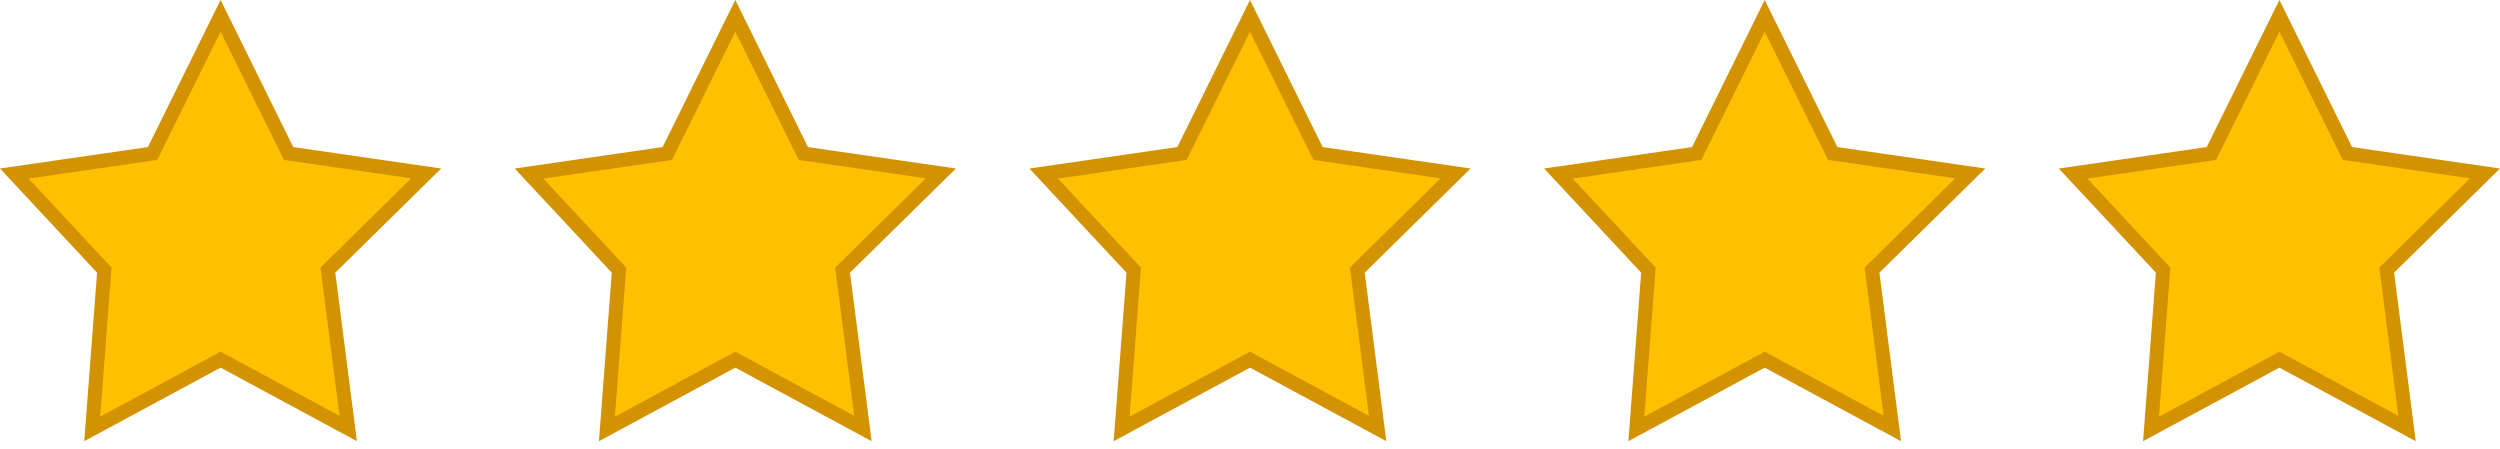
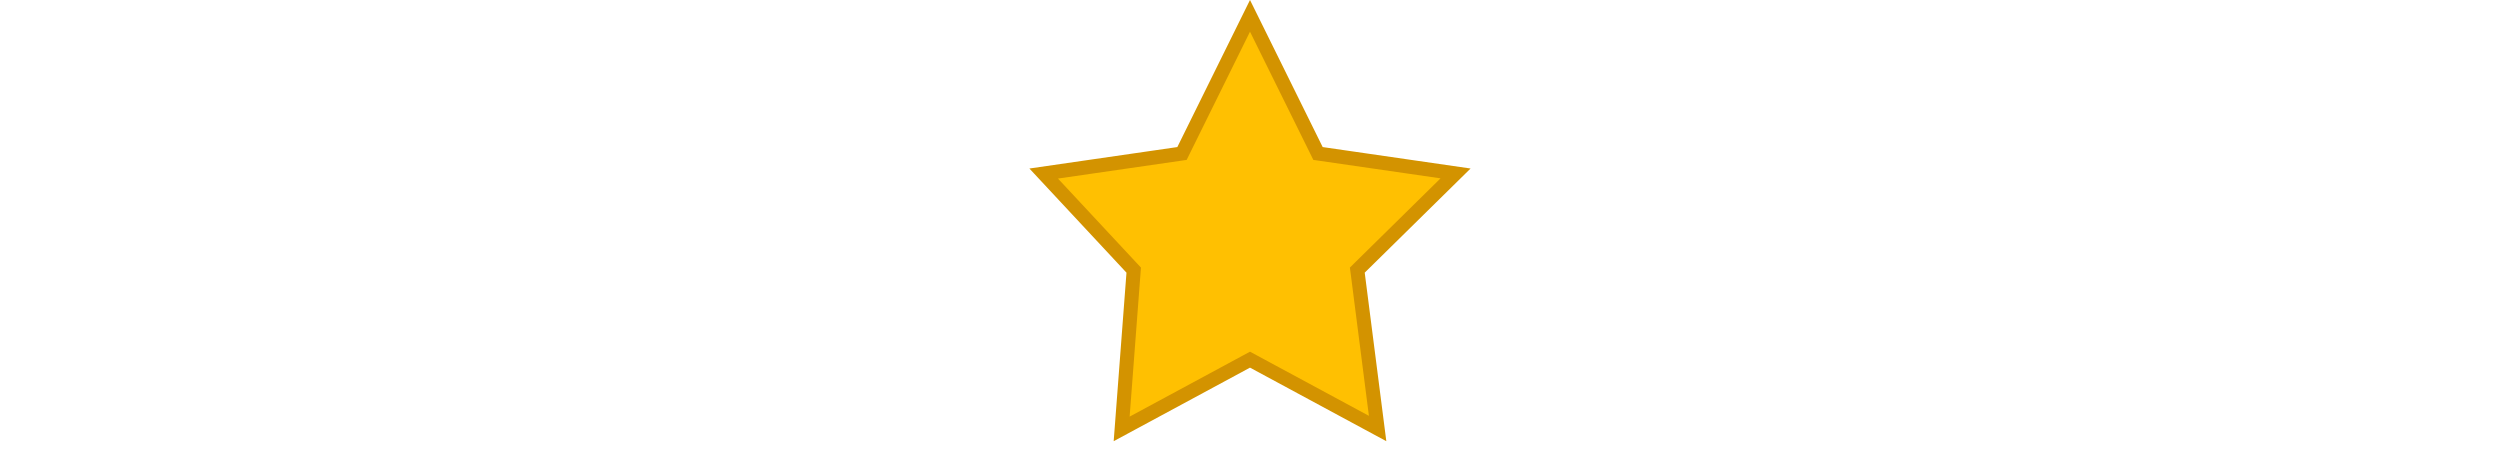
<svg xmlns="http://www.w3.org/2000/svg" width="89" height="16" viewBox="0 0 89 16" fill="none">
-   <path d="M7.853 0.564L10.216 5.346L10.274 5.464L10.404 5.483L15.171 6.174L11.761 9.529L11.673 9.616L11.688 9.739L12.396 15.255L7.972 12.868L7.853 12.804L7.734 12.868L3.283 15.269L3.705 9.726L3.713 9.616L3.638 9.536L0.508 6.178L5.302 5.483L5.432 5.464L5.49 5.346L7.853 0.564Z" fill="#FFC001" stroke="#D39300" stroke-width="0.5" />
-   <path d="M26.177 0.564L28.54 5.346L28.598 5.464L28.728 5.483L33.495 6.174L30.085 9.529L29.996 9.616L30.012 9.739L30.72 15.255L26.295 12.868L26.177 12.804L26.058 12.868L21.607 15.269L22.028 9.726L22.037 9.616L21.962 9.536L18.832 6.178L23.625 5.483L23.756 5.464L23.814 5.346L26.177 0.564Z" fill="#FFC001" stroke="#D39300" stroke-width="0.5" />
  <path d="M44.5 0.564L46.863 5.346L46.921 5.464L47.051 5.483L51.818 6.174L48.408 9.529L48.32 9.616L48.336 9.739L49.043 15.255L44.619 12.868L44.5 12.804L44.381 12.868L39.931 15.269L40.352 9.726L40.36 9.616L40.285 9.536L37.155 6.178L41.949 5.483L42.079 5.464L42.137 5.346L44.5 0.564Z" fill="#FFC001" stroke="#D39300" stroke-width="0.5" />
-   <path d="M62.824 0.564L65.187 5.346L65.245 5.464L65.375 5.483L70.142 6.174L66.732 9.529L66.643 9.616L66.659 9.739L67.367 15.255L62.942 12.868L62.824 12.804L62.705 12.868L58.254 15.269L58.675 9.726L58.684 9.616L58.609 9.536L55.479 6.178L60.272 5.483L60.403 5.464L60.461 5.346L62.824 0.564Z" fill="#FFC001" stroke="#D39300" stroke-width="0.5" />
-   <path d="M81.147 0.564L83.51 5.346L83.568 5.464L83.698 5.483L88.465 6.174L85.055 9.529L84.967 9.616L84.982 9.739L85.69 15.255L81.266 12.868L81.147 12.804L81.028 12.868L76.577 15.269L76.999 9.726L77.007 9.616L76.932 9.536L73.802 6.178L78.596 5.483L78.726 5.464L78.784 5.346L81.147 0.564Z" fill="#FFC001" stroke="#D39300" stroke-width="0.5" />
</svg>